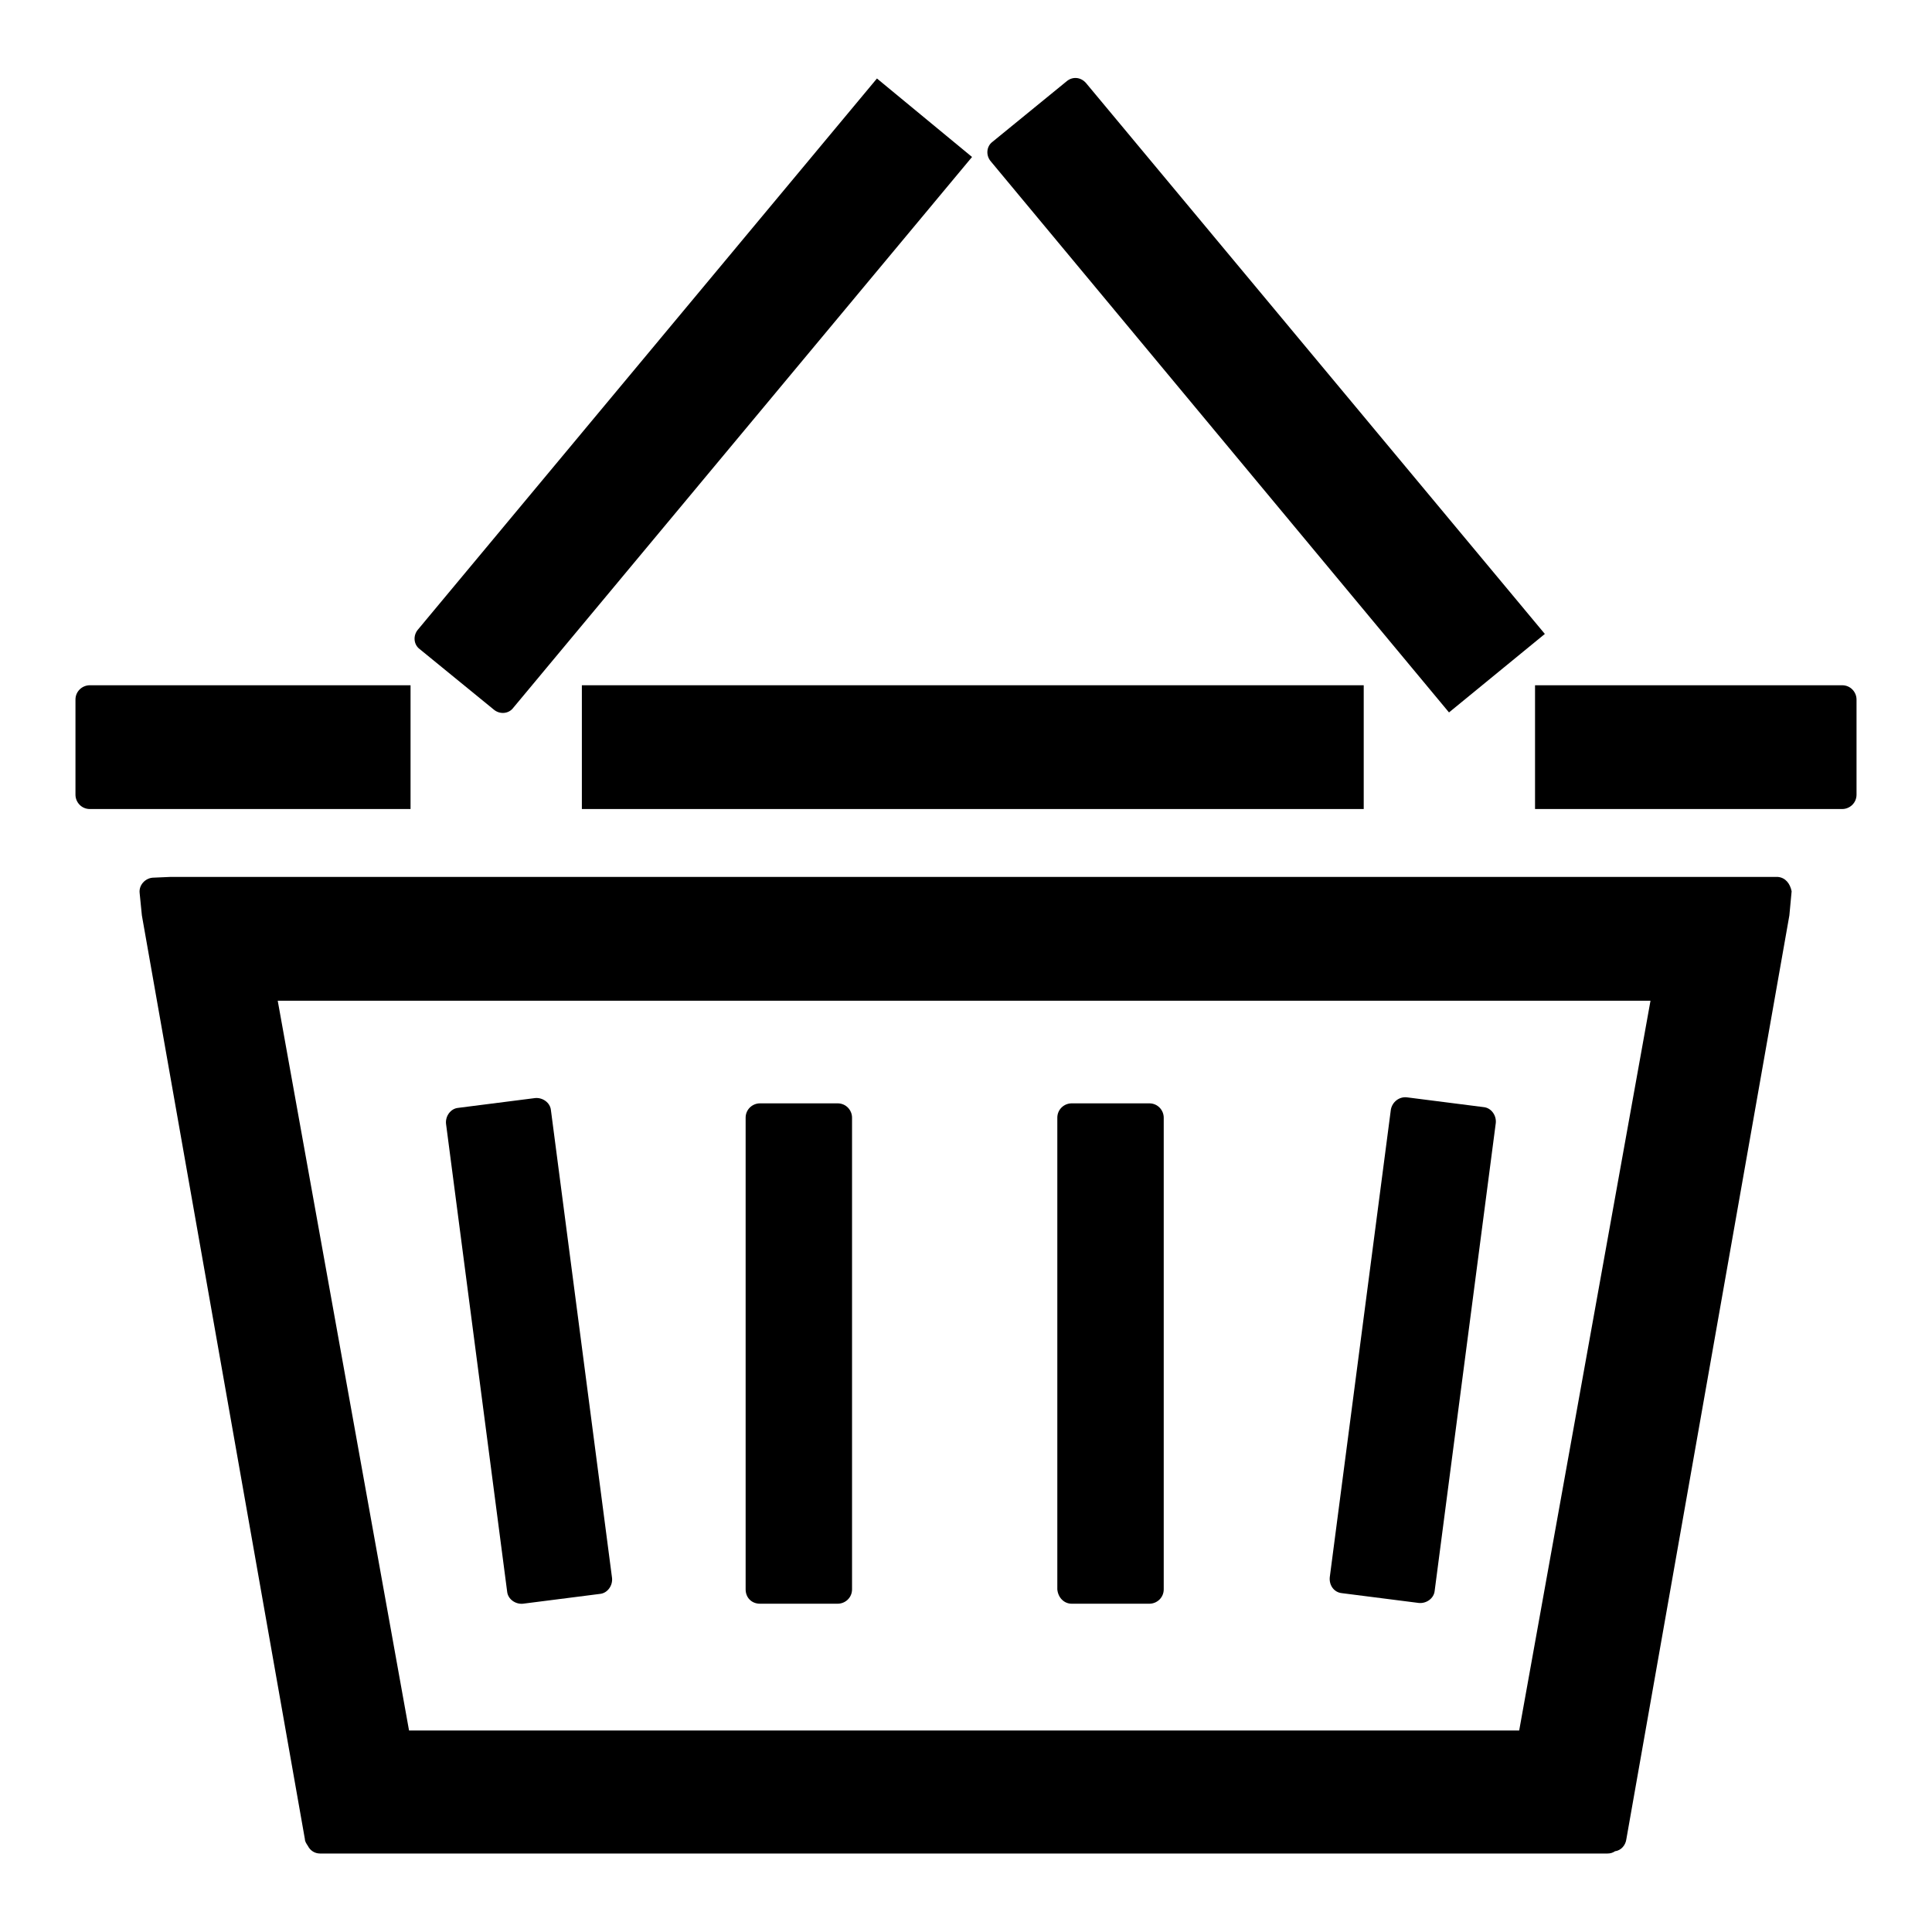
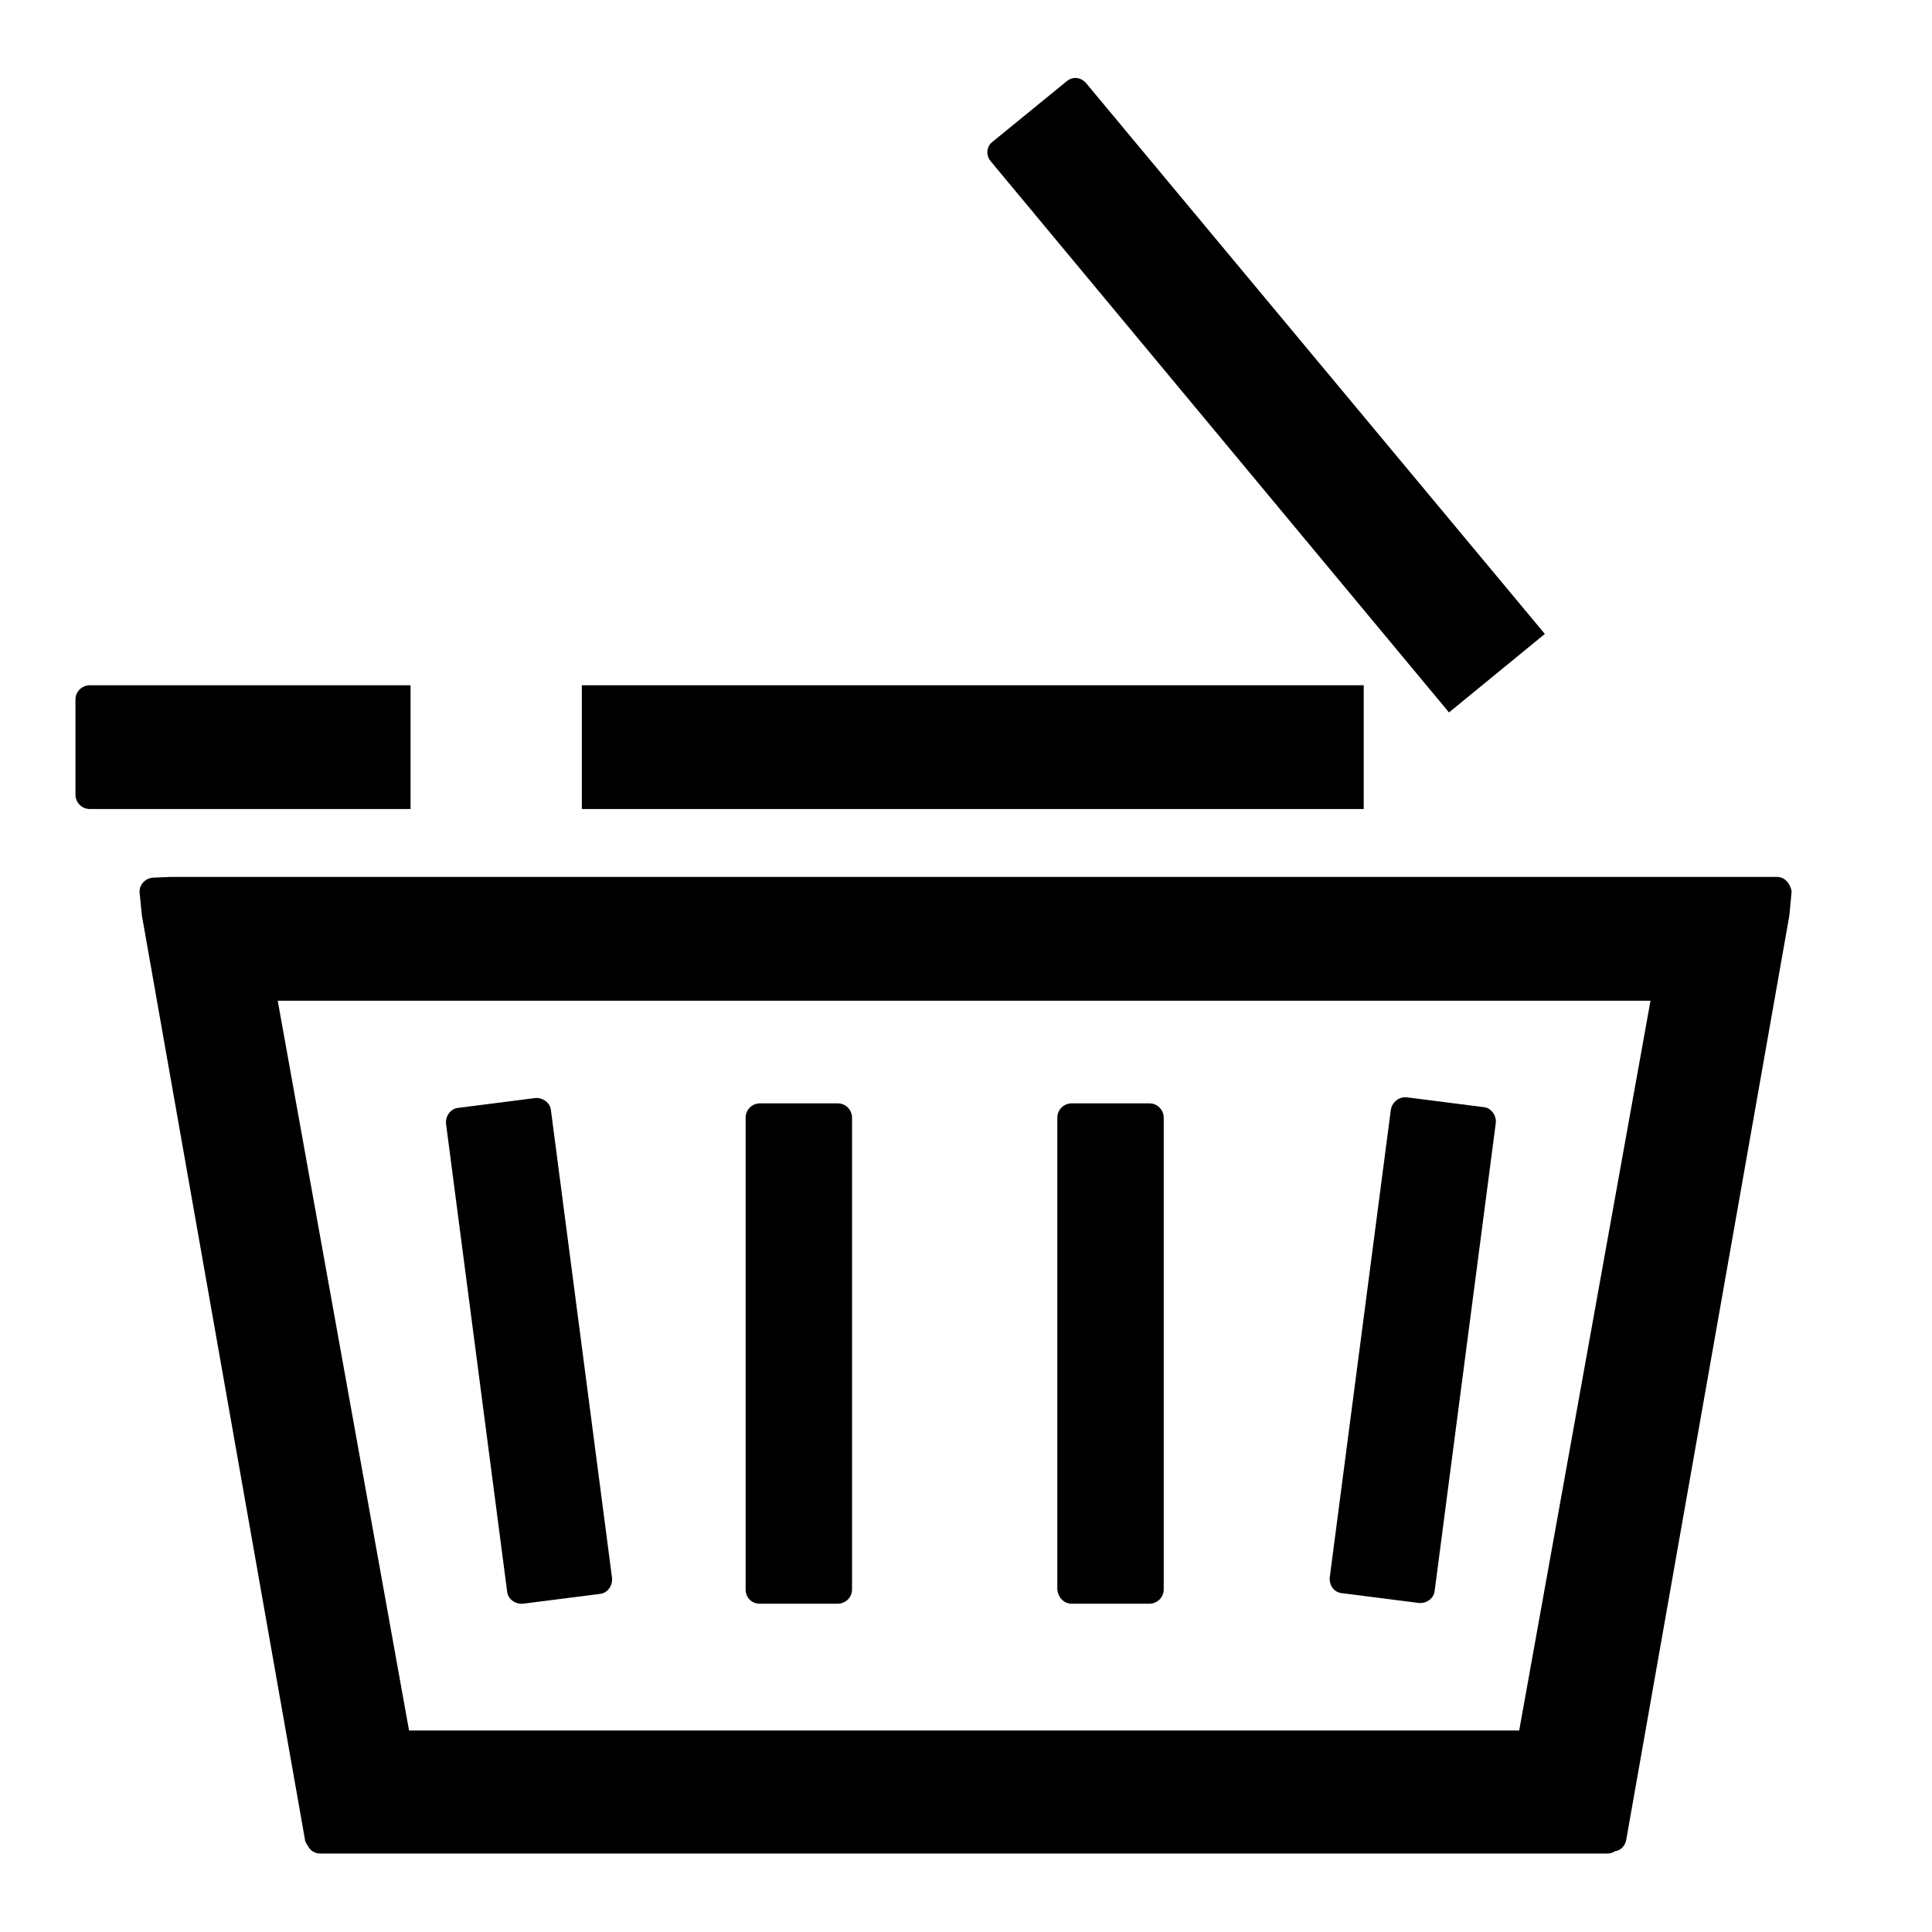
<svg xmlns="http://www.w3.org/2000/svg" version="1.1" x="0px" y="0px" viewBox="0 0 256 256" enable-background="new 0 0 256 256" xml:space="preserve">
  <g>
    <g>
      <path fill="#000000" d="M77.1,90.8h103.6v16.4H77.1V90.8L77.1,90.8z" />
      <path fill="#000000" d="M54.4,90.8H11.9c-1,0-1.9,0.8-1.9,1.9v12.6c0,1,0.8,1.9,1.9,1.9h42.5V90.8z" />
-       <path fill="#000000" d="M244.1,90.8h-40.7v16.4h40.7c1,0,1.9-0.8,1.9-1.9V92.7C246,91.7,245.2,90.8,244.1,90.8z" />
-       <path fill="#000000" d="M65.4,94c0.8,0.7,2,0.6,2.6-0.2l60.8-73l-12.6-10.4l-60.8,73c-0.7,0.8-0.6,2,0.2,2.6L65.4,94z" />
      <path fill="#000000" d="M192,94.4L204.7,84l-60.8-73c-0.7-0.8-1.8-0.9-2.6-0.2l-9.8,8c-0.8,0.6-0.9,1.8-0.2,2.6L192,94.4z" />
-       <path fill="#000000" d="M236.9,121.3C236.9,121.4,236.9,121.2,236.9,121.3L236.9,121.3z" />
      <path fill="#000000" d="M235.6,116.2h-3.5c0,0-0.1,0-0.1,0H22.6c0,0-0.1,0-0.1,0l-2.3,0.1c-1,0.1-1.8,1-1.7,2l0.3,3c0,0,0,0,0,0s0,0,0,0l21.6,122.4c0,0.3,0.2,0.6,0.4,0.9c0.3,0.6,0.9,1,1.6,1h170.6c0.4,0,0.7-0.1,1-0.3c0.8-0.1,1.4-0.8,1.5-1.6l21.6-122.4l0.3-3.2C237.2,117.1,236.6,116.3,235.6,116.2z M201.3,229.3H54.2l-17.4-96.7h181.9L201.3,229.3z" />
-       <path fill="#000000" d="M18.6,121.3C18.6,121.3,18.6,121.3,18.6,121.3L18.6,121.3z" />
      <path fill="#000000" d="M100.7,212.5H111c1,0,1.9-0.8,1.9-1.9v-62.5c0-1-0.8-1.9-1.9-1.9h-10.3c-1,0-1.9,0.8-1.9,1.9v62.5C98.8,211.7,99.6,212.5,100.7,212.5z" />
      <path fill="#000000" d="M142,212.5h10.3c1,0,1.9-0.8,1.9-1.9v-62.5c0-1-0.8-1.9-1.9-1.9H142c-1,0-1.9,0.8-1.9,1.9v62.5C140.2,211.7,141,212.5,142,212.5z" />
      <path fill="#000000" d="M177.8,211.1l10.2,1.3c1,0.1,2-0.6,2.1-1.6l8.1-62c0.1-1-0.6-2-1.6-2.1l-10.2-1.3c-1-0.1-1.9,0.6-2.1,1.6l-8.1,62C176.1,210.1,176.8,211,177.8,211.1z" />
      <path fill="#000000" d="M67.2,210.9c0.1,1,1.1,1.7,2.1,1.6l10.2-1.3c1-0.1,1.7-1.1,1.6-2.1l-8.1-62c-0.1-1-1.1-1.7-2.1-1.6l-10.2,1.3c-1,0.1-1.7,1.1-1.6,2.1L67.2,210.9z" />
    </g>
  </g>
</svg>